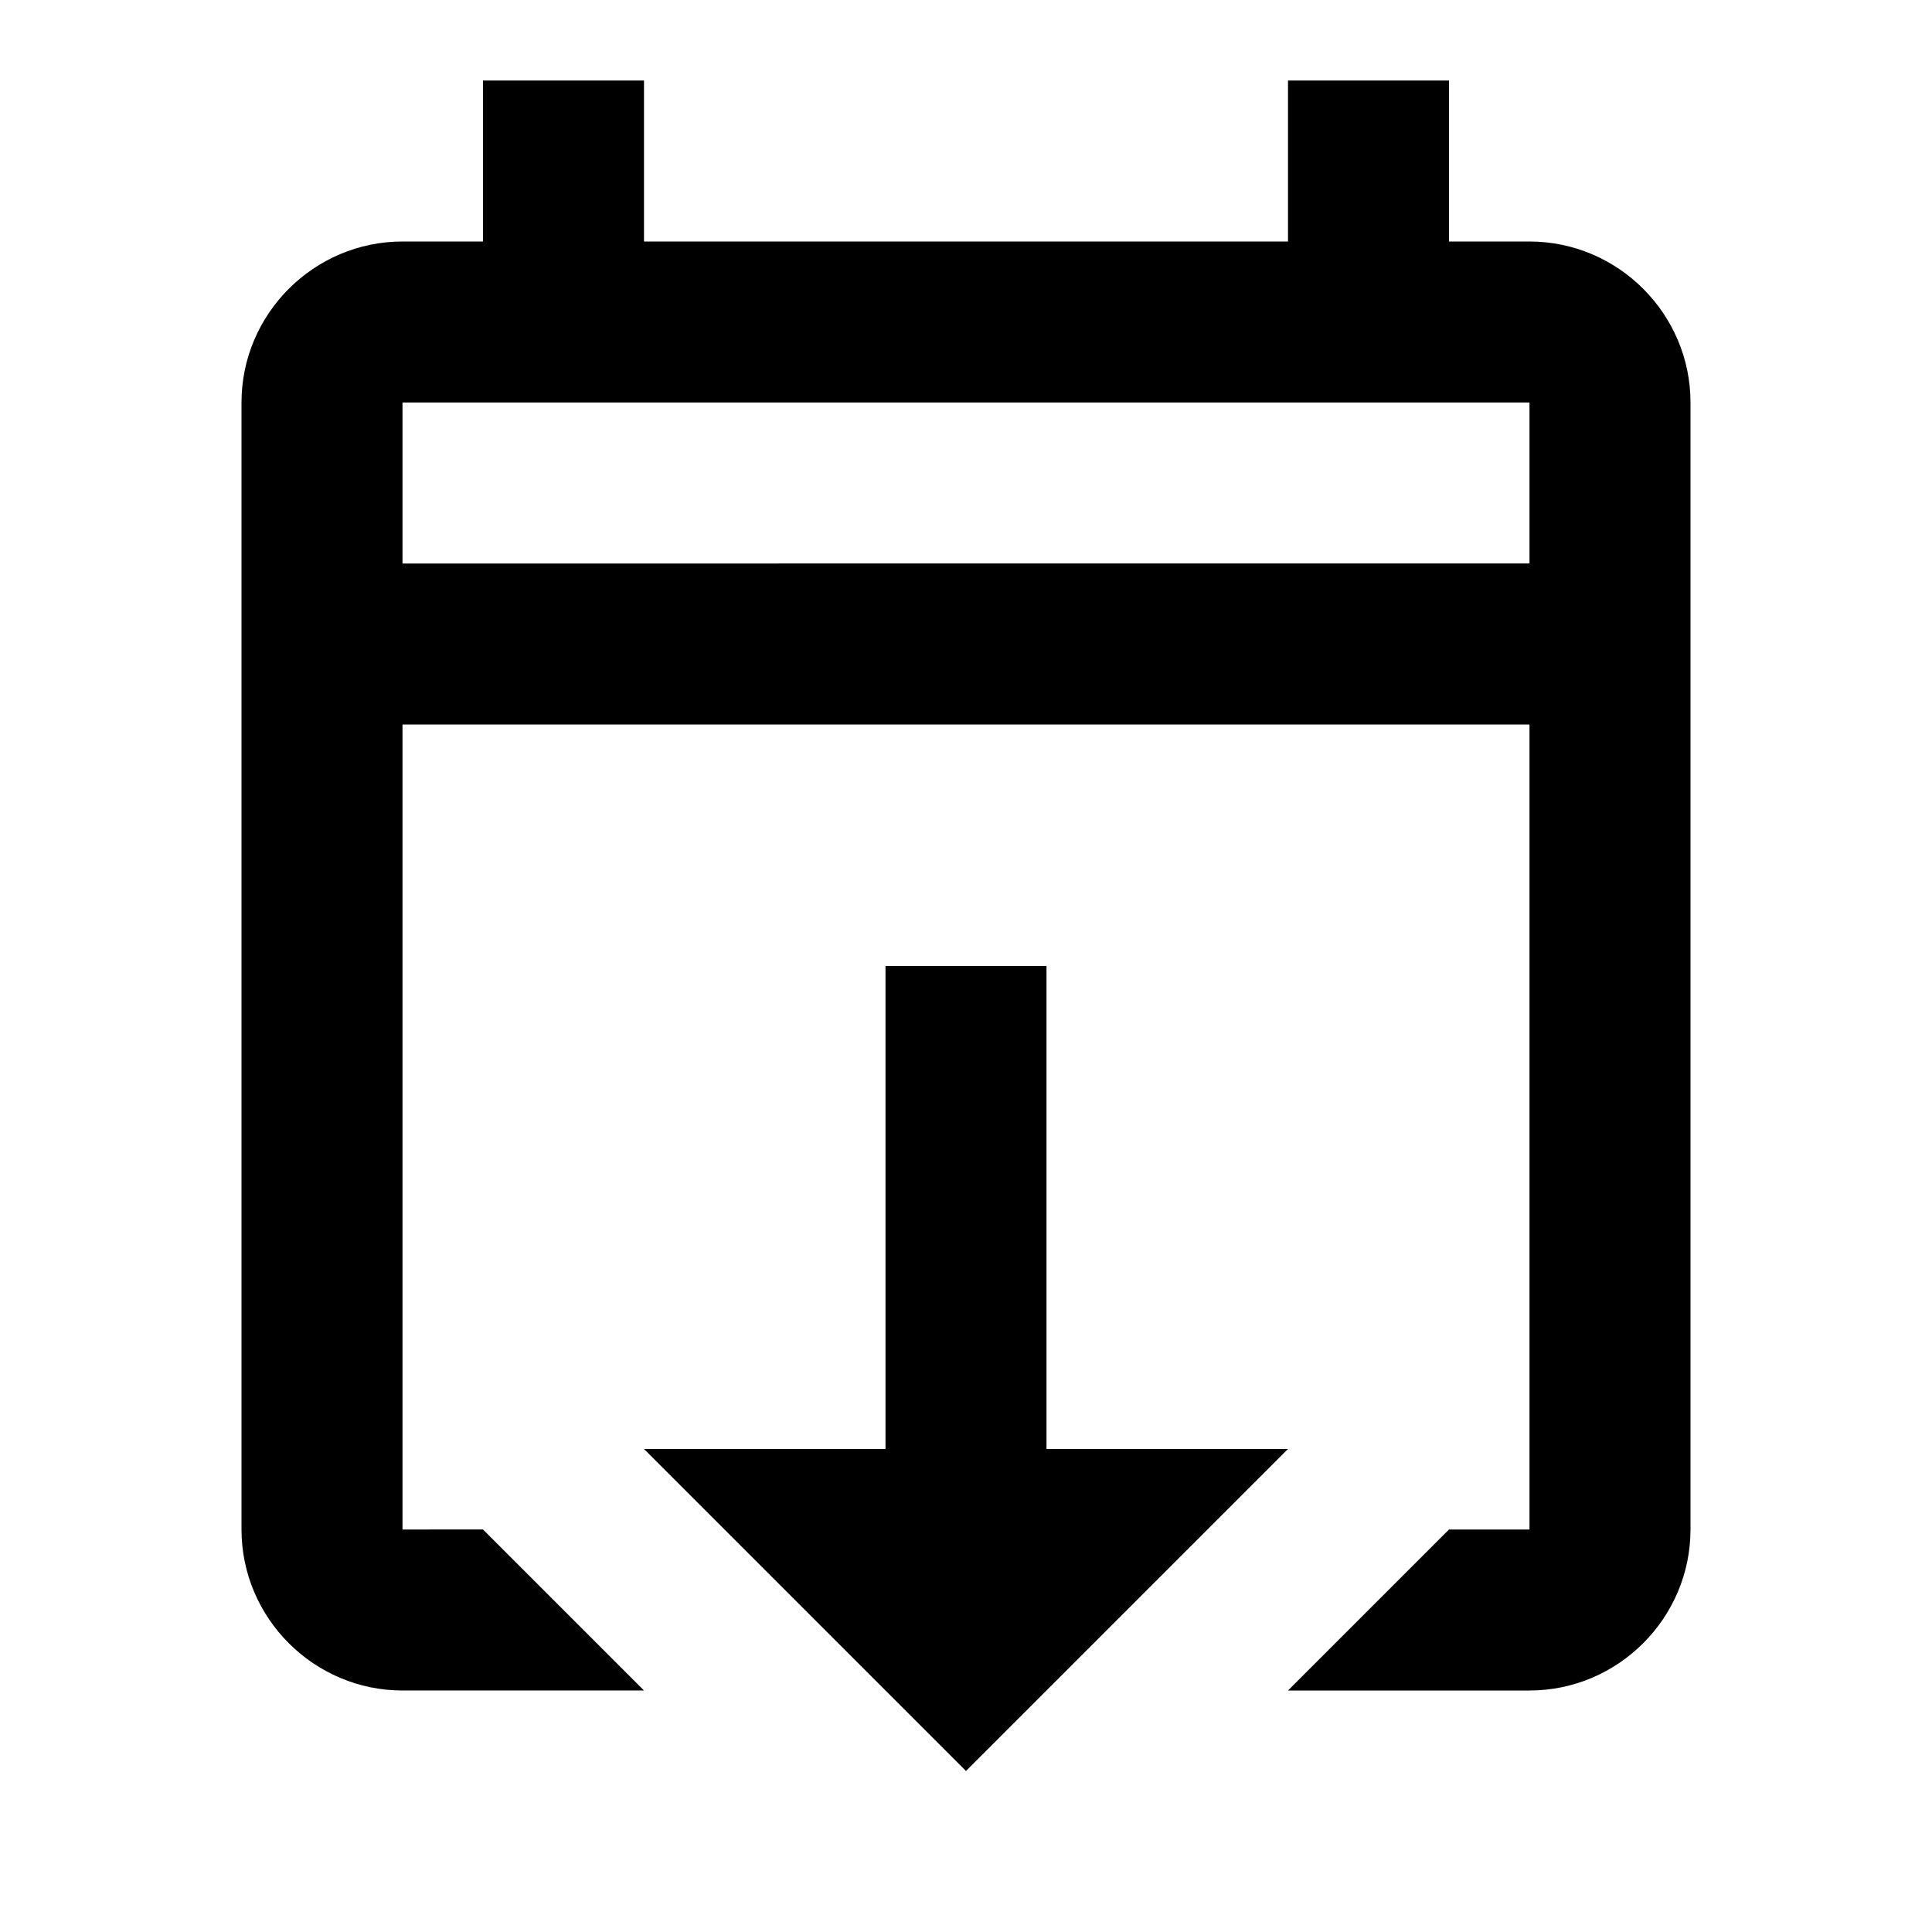
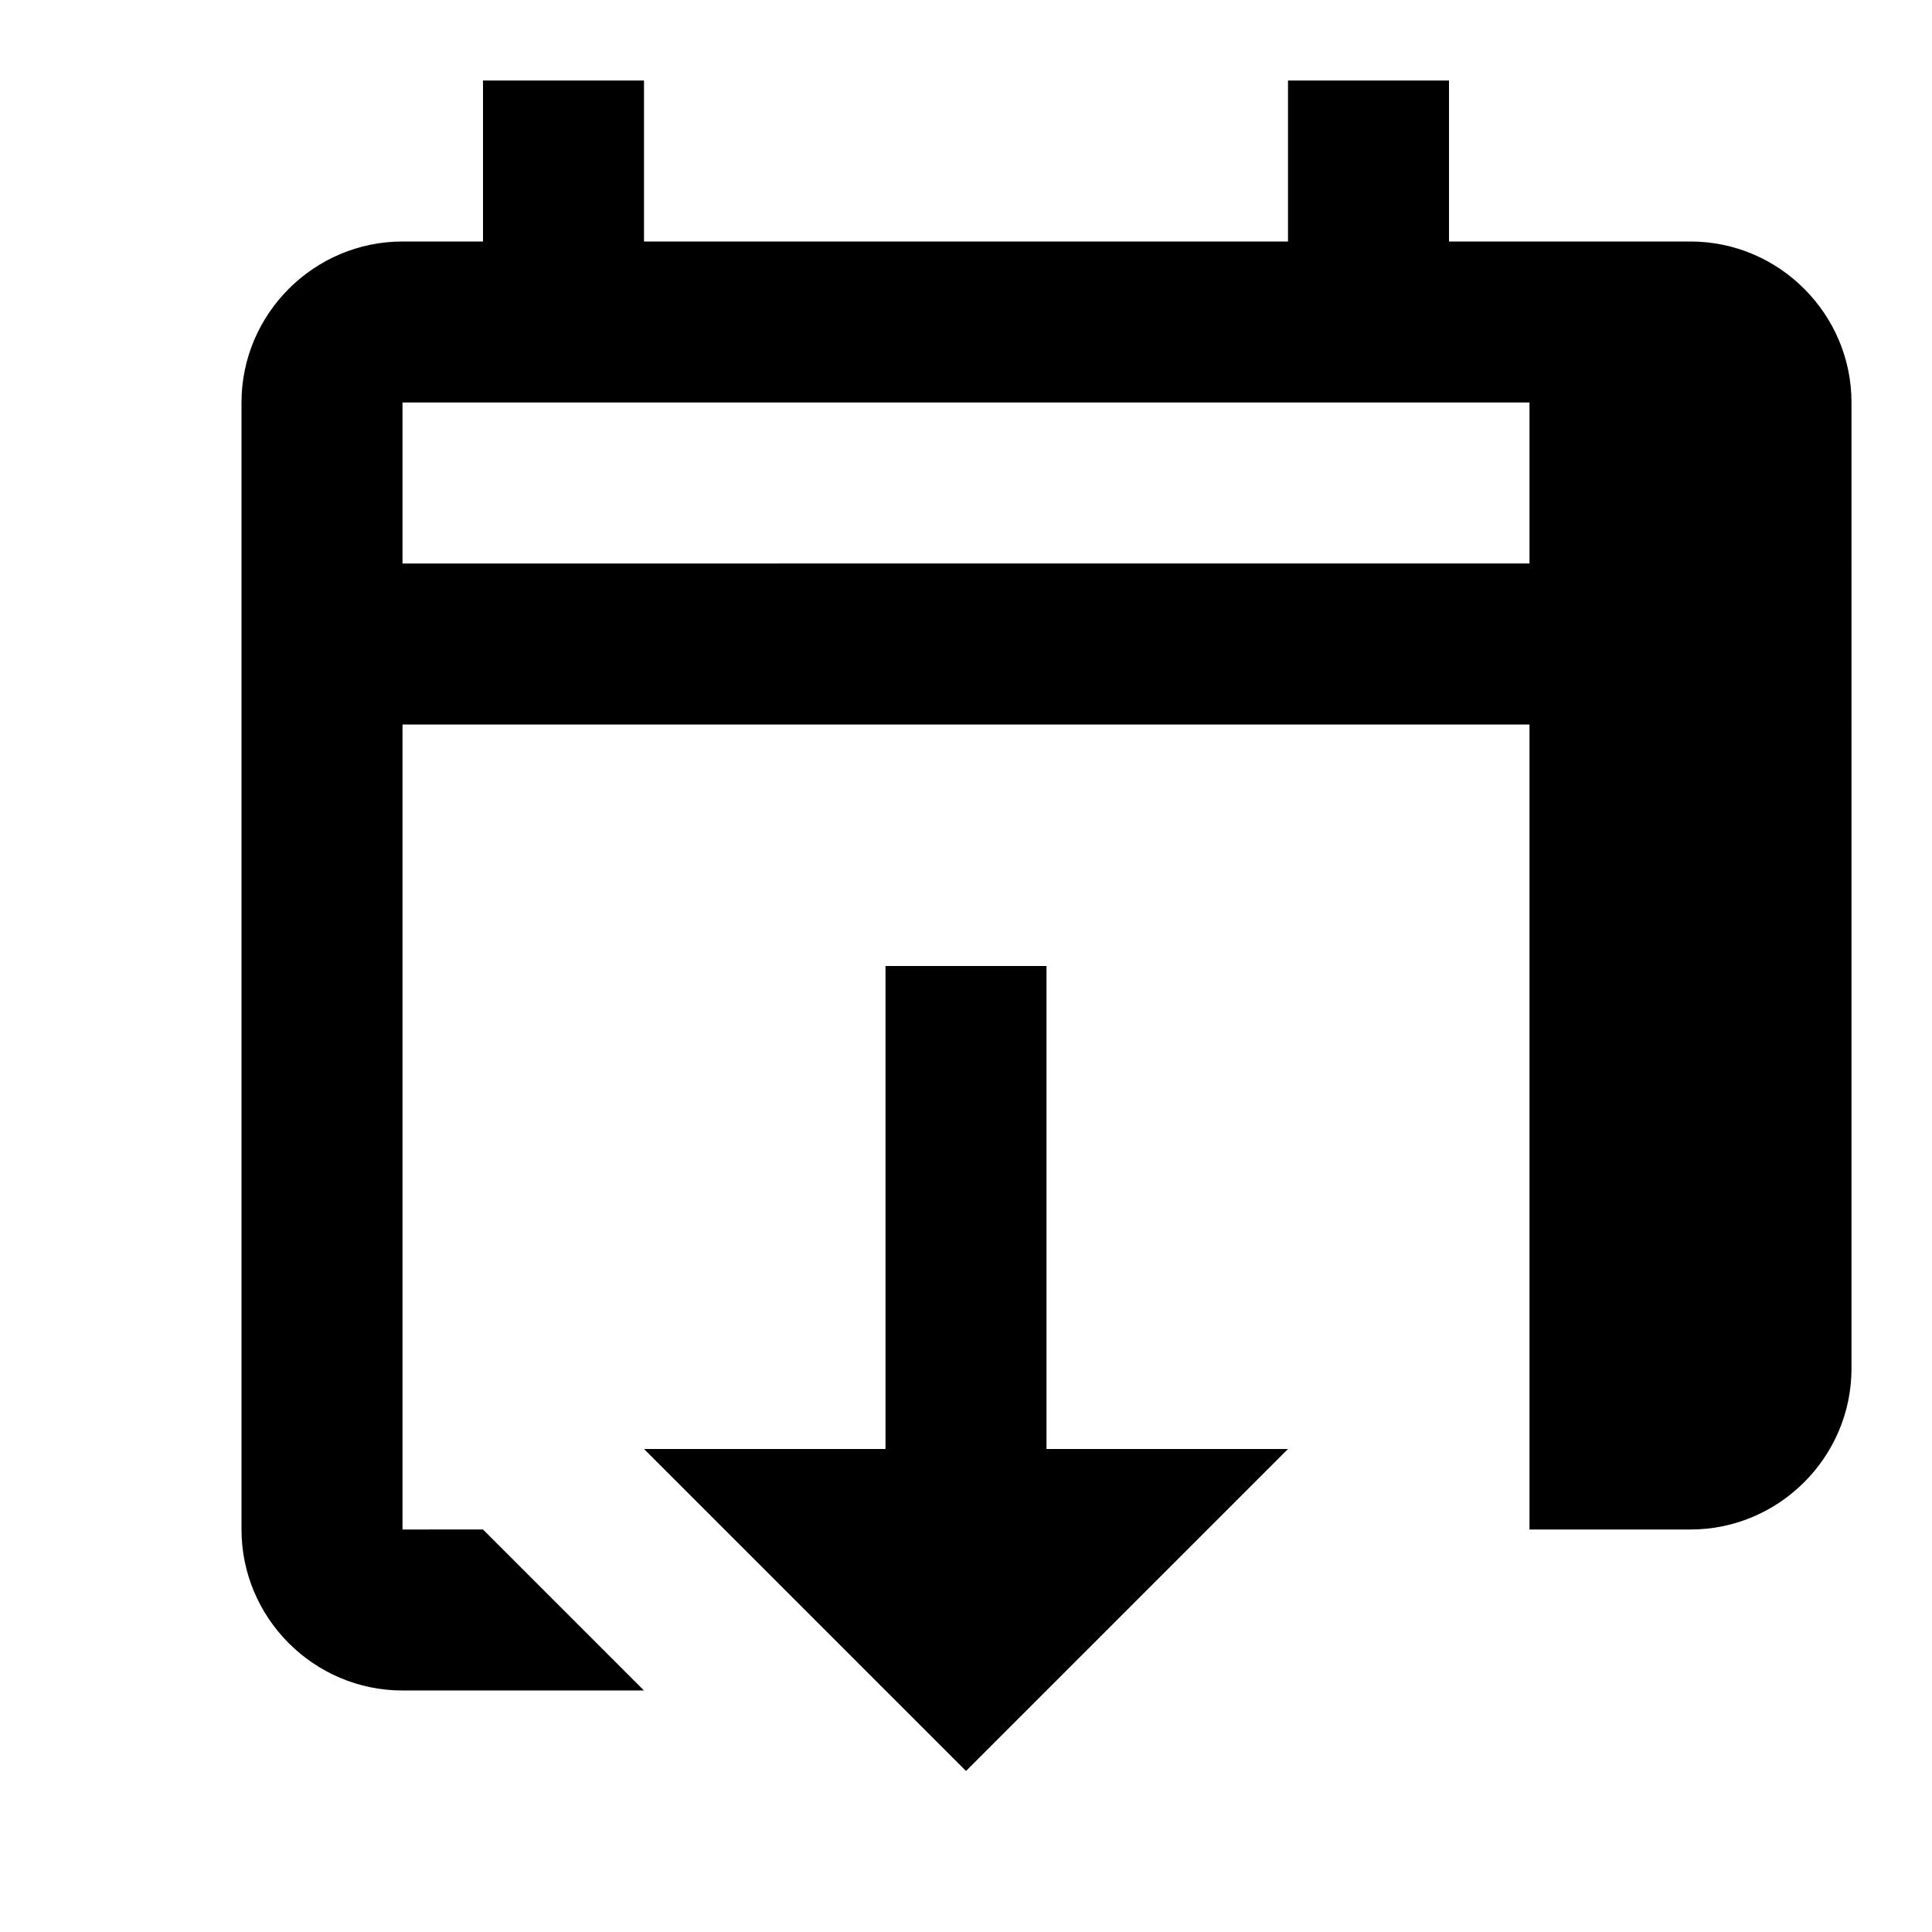
<svg xmlns="http://www.w3.org/2000/svg" width="800" height="800" viewBox="0 0 24 24">
-   <path fill="currentColor" d="M19 3h-1V1h-2v2H8V1H6v2H5c-1.1 0-2 .9-2 2v14c0 1.1.9 2 2 2h3l-2-2H5V9h14v10h-1l-2 2h3c1.1 0 2-.9 2-2V5c0-1.1-.9-2-2-2M5 7V5h14v2zm8 11v-6h-2v6H8l4 4l4-4z" />
+   <path fill="currentColor" d="M19 3h-1V1h-2v2H8V1H6v2H5c-1.1 0-2 .9-2 2v14c0 1.1.9 2 2 2h3l-2-2H5V9h14v10h-1h3c1.1 0 2-.9 2-2V5c0-1.1-.9-2-2-2M5 7V5h14v2zm8 11v-6h-2v6H8l4 4l4-4z" />
</svg>